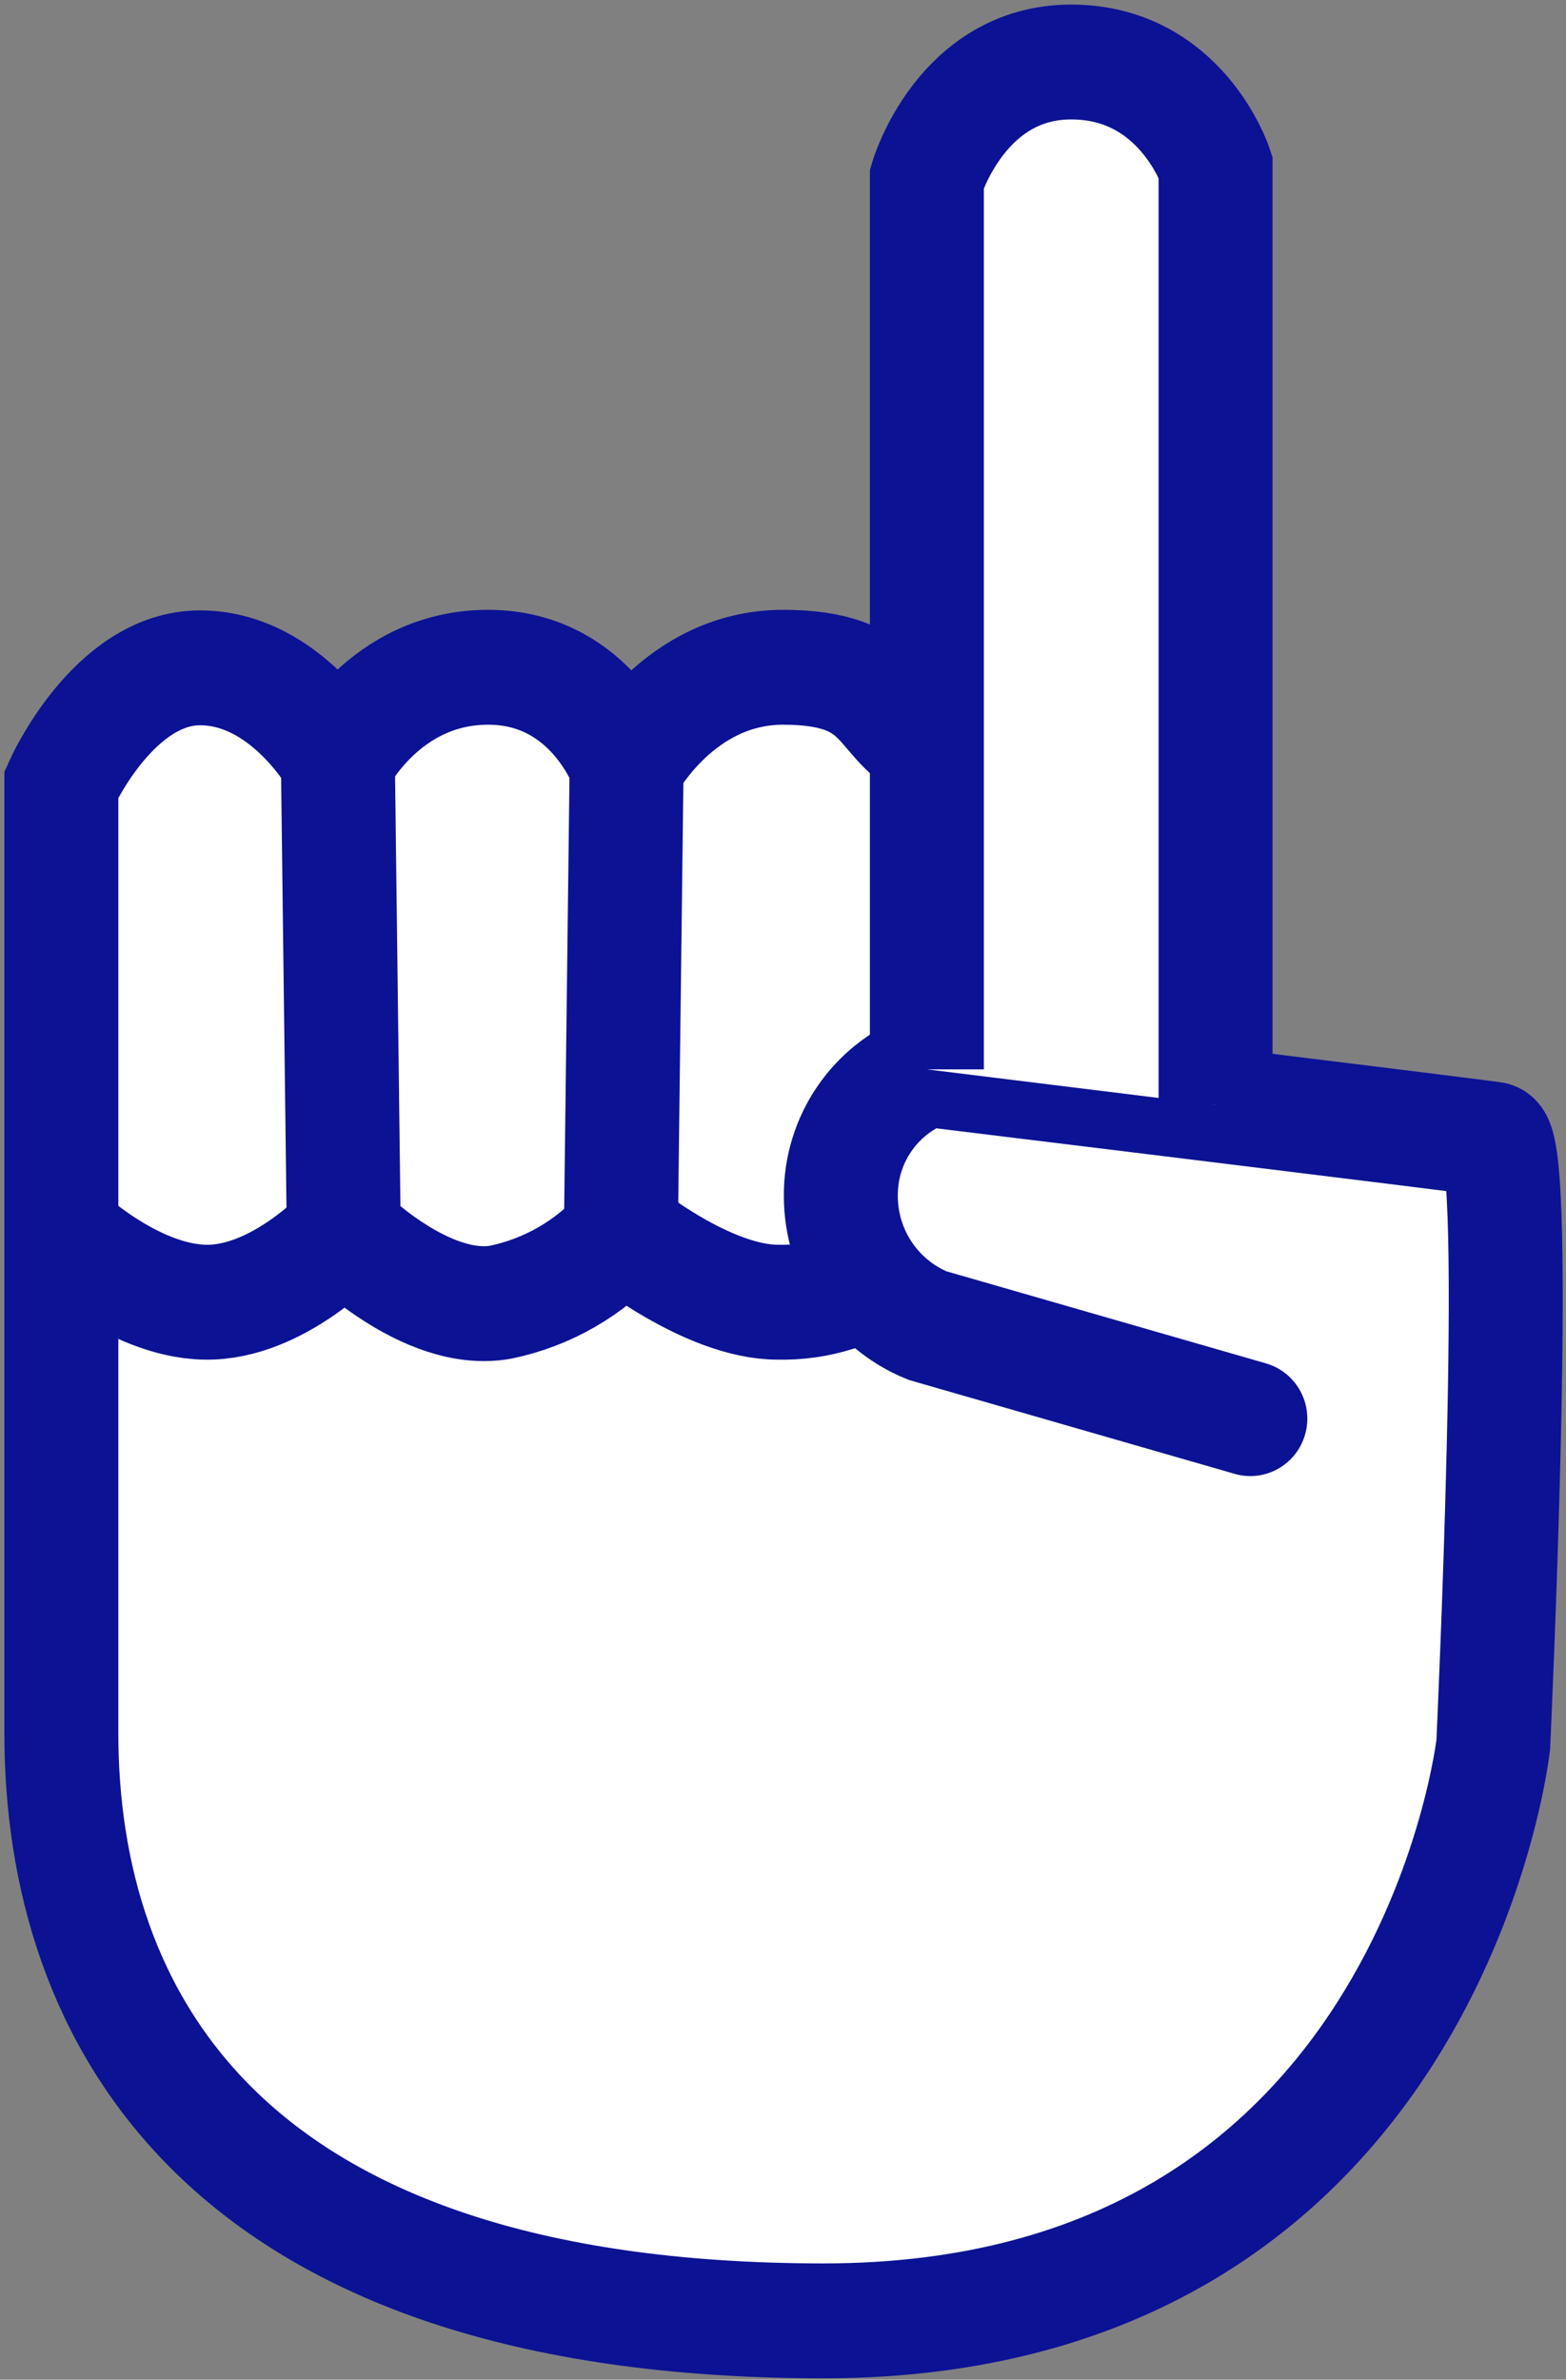
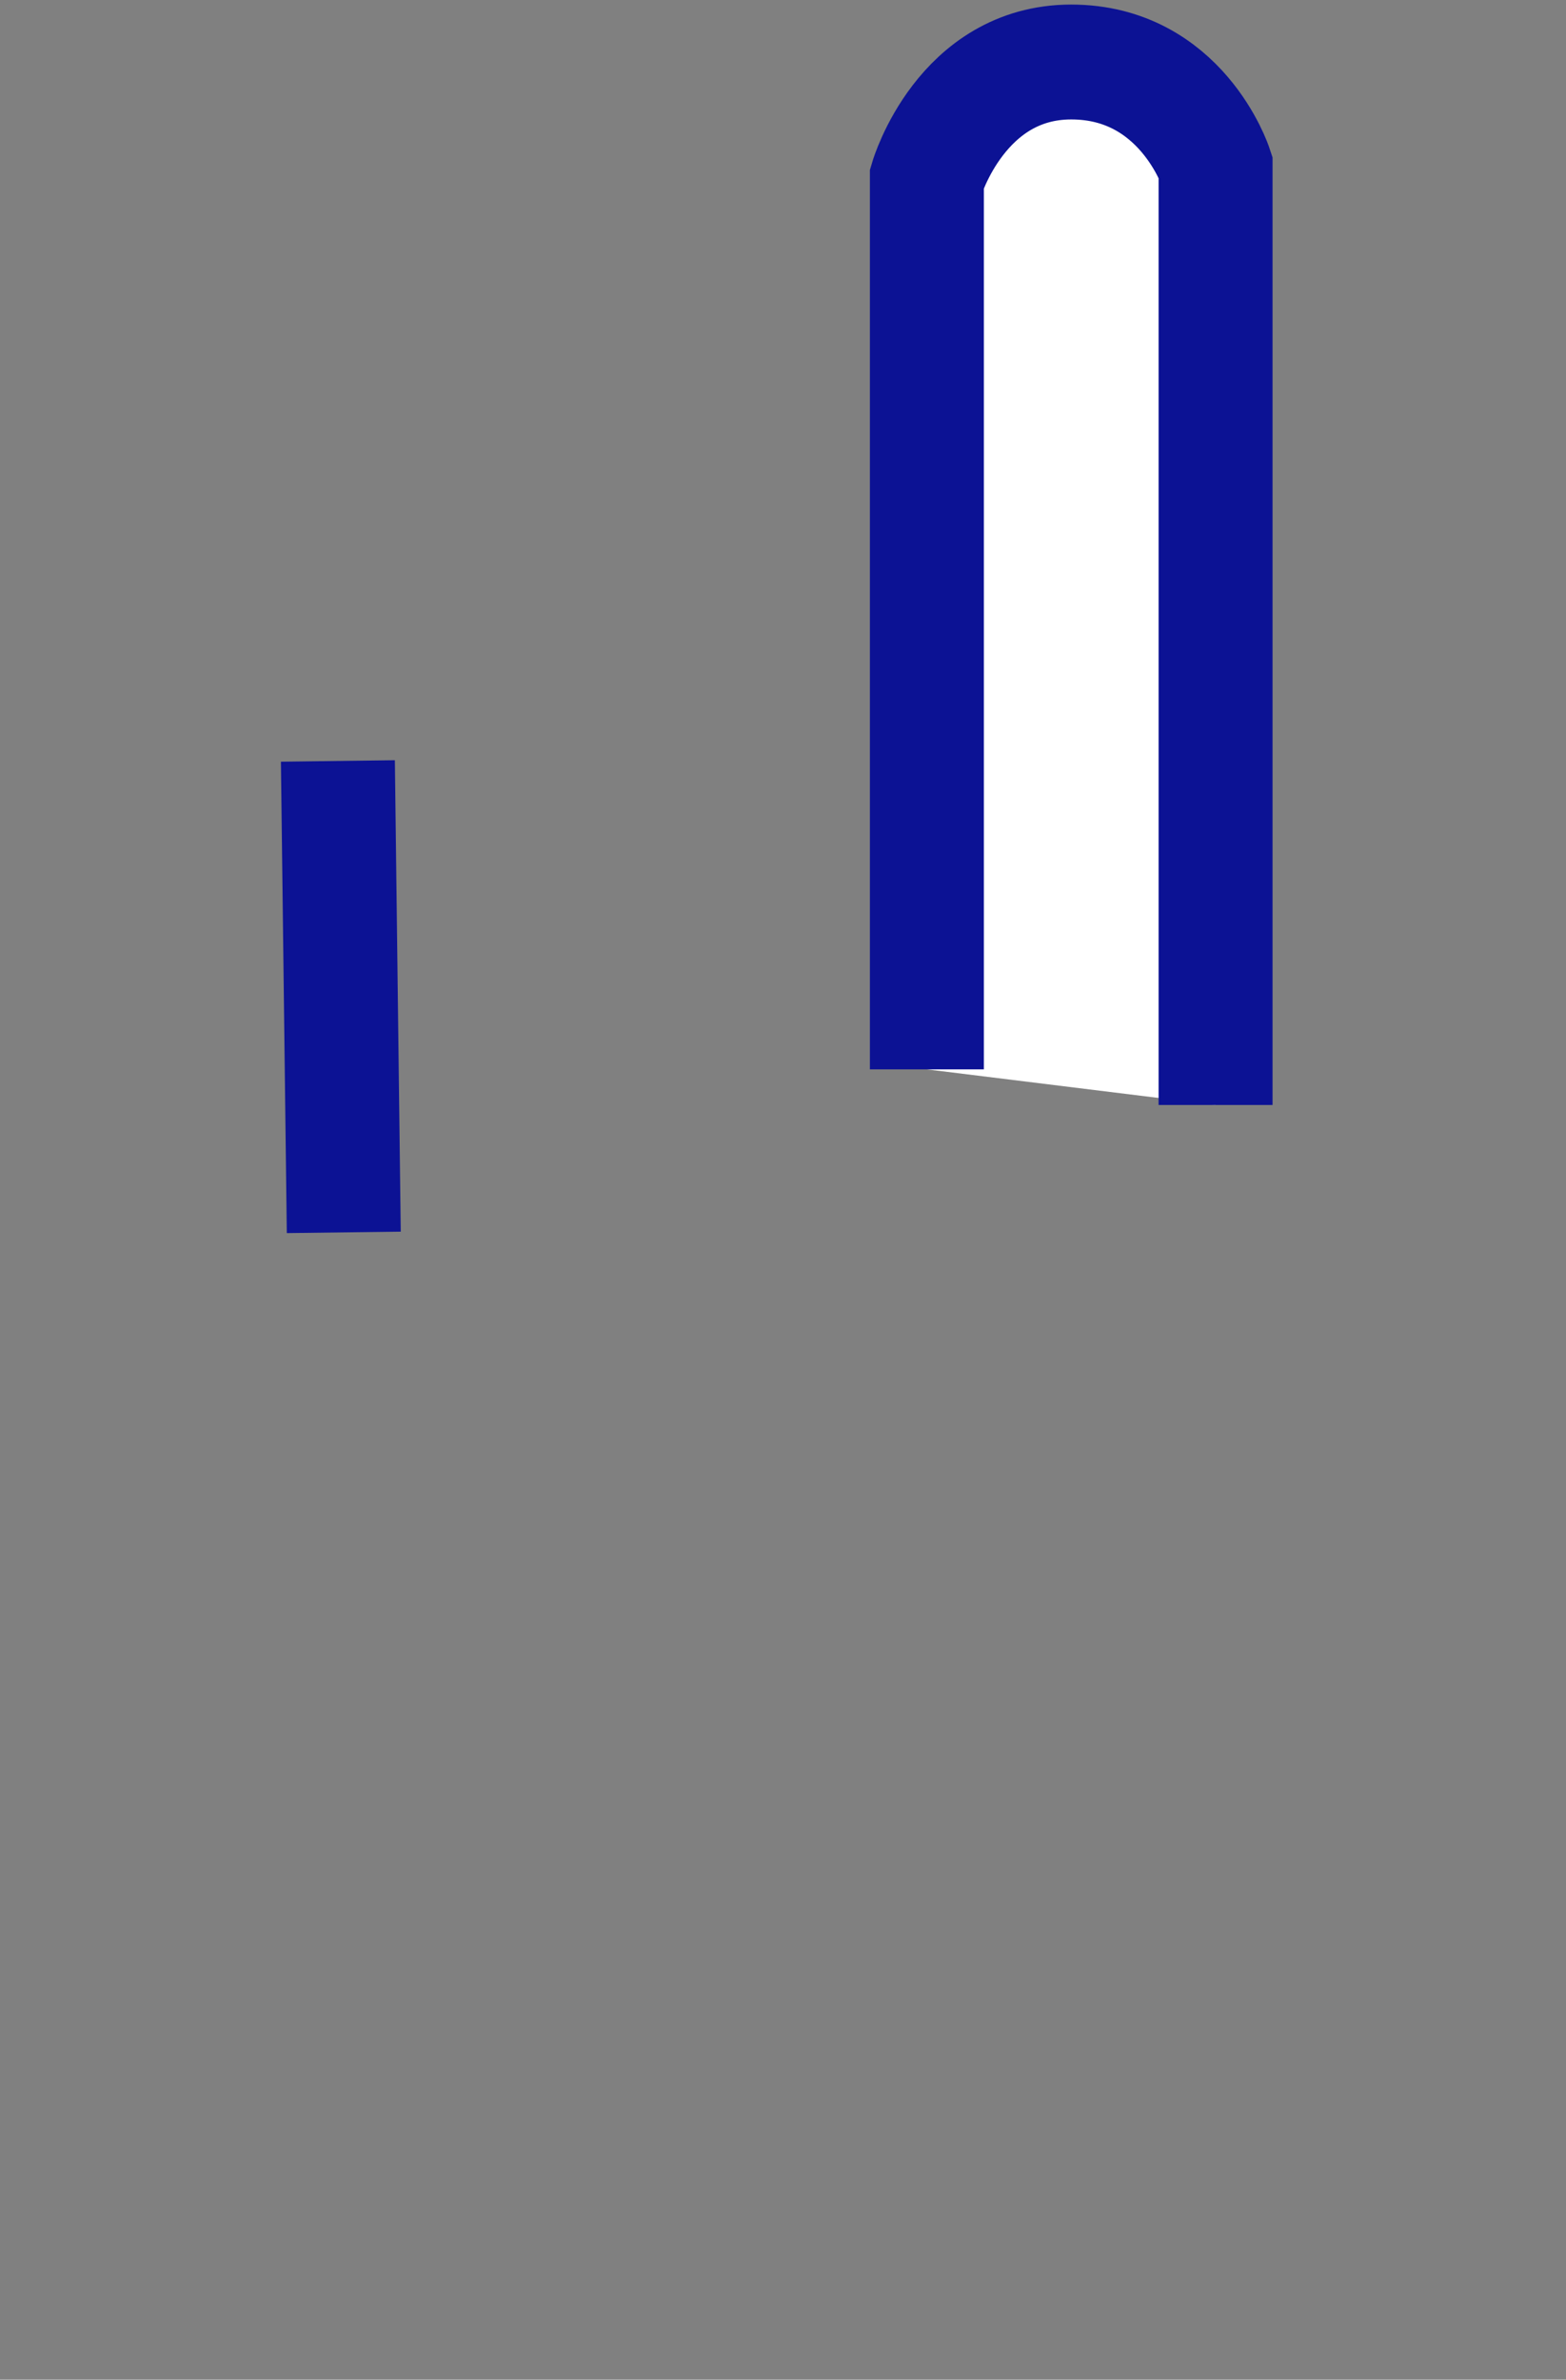
<svg xmlns="http://www.w3.org/2000/svg" width="412" height="626" xml:space="preserve" overflow="hidden">
  <rect width="100%" height="100%" fill="#808080" stroke="none" />
  <g transform="translate(-348 -420)">
    <g>
      <g>
        <g>
          <g>
-             <path d="M636.962 581.545 552.013 557.26C538.252 551.689 529.242 538.327 529.227 523.481 529.102 508.76 538.212 495.533 552.013 490.401 552.013 490.401 693.477 507.541 700.873 508.64 708.268 509.739 700.873 666.643 700.873 666.643 700.873 666.643 684.033 817.002 524.68 817.002 365.327 817.002 324.152 736.501 324.152 663.595L324.152 415.996C324.152 415.996 337.844 385.615 360.63 385.615 383.416 385.615 396.908 409.75 396.908 409.75 396.908 409.75 409.101 385.465 436.434 385.465 463.767 385.465 472.862 411.249 472.862 411.249 472.862 411.249 486.453 385.465 514.037 385.465 541.62 385.465 539.021 398.607 551.864 405.453" stroke="#0C1294" stroke-width="29.982" stroke-linecap="round" stroke-linejoin="miter" stroke-miterlimit="10" stroke-opacity="1" fill="#FFFFFF" fill-rule="nonzero" fill-opacity="1" transform="matrix(1 0 0 1.008 39.988 206.981)" />
            <path d="M627.817 499.695 627.817 254.845C627.817 254.845 618.723 227.511 589.84 227.511 560.958 227.511 551.864 257.893 551.864 257.893L551.864 490.401" stroke="#0C1294" stroke-width="29.982" stroke-linecap="butt" stroke-linejoin="miter" stroke-miterlimit="10" stroke-opacity="1" fill="#FFFFFF" fill-rule="nonzero" fill-opacity="1" transform="matrix(1 0 0 1.008 39.988 206.981)" />
-             <path d="M324.002 532.925C324.002 532.925 342.691 550.814 361.979 551.164 381.268 551.514 398.457 532.925 398.457 532.925 398.457 532.925 420.094 554.662 439.732 551.164 452.029 548.635 463.199 542.244 471.612 532.925 471.612 532.925 494.149 551.164 512.637 551.164 523.116 551.424 533.39 548.231 541.87 542.069" stroke="#0C1294" stroke-width="29.982" stroke-linecap="butt" stroke-linejoin="miter" stroke-miterlimit="10" stroke-opacity="1" fill="#FFFFFF" fill-rule="nonzero" fill-opacity="1" transform="matrix(1 0 0 1.008 39.988 206.981)" />
            <path d="M87.896 197.28 89.445 320.305" stroke="#0C1294" stroke-width="29.982" stroke-linecap="butt" stroke-linejoin="miter" stroke-miterlimit="10" stroke-opacity="1" fill="none" fill-rule="nonzero" transform="matrix(1 0 0 1.008 349 421.316)" />
-             <path d="M163.85 198.779 162.351 320.305" stroke="#0C1294" stroke-width="29.982" stroke-linecap="butt" stroke-linejoin="miter" stroke-miterlimit="10" stroke-opacity="1" fill="none" fill-rule="nonzero" transform="matrix(1 0 0 1.008 349 421.316)" />
          </g>
        </g>
      </g>
    </g>
  </g>
</svg>